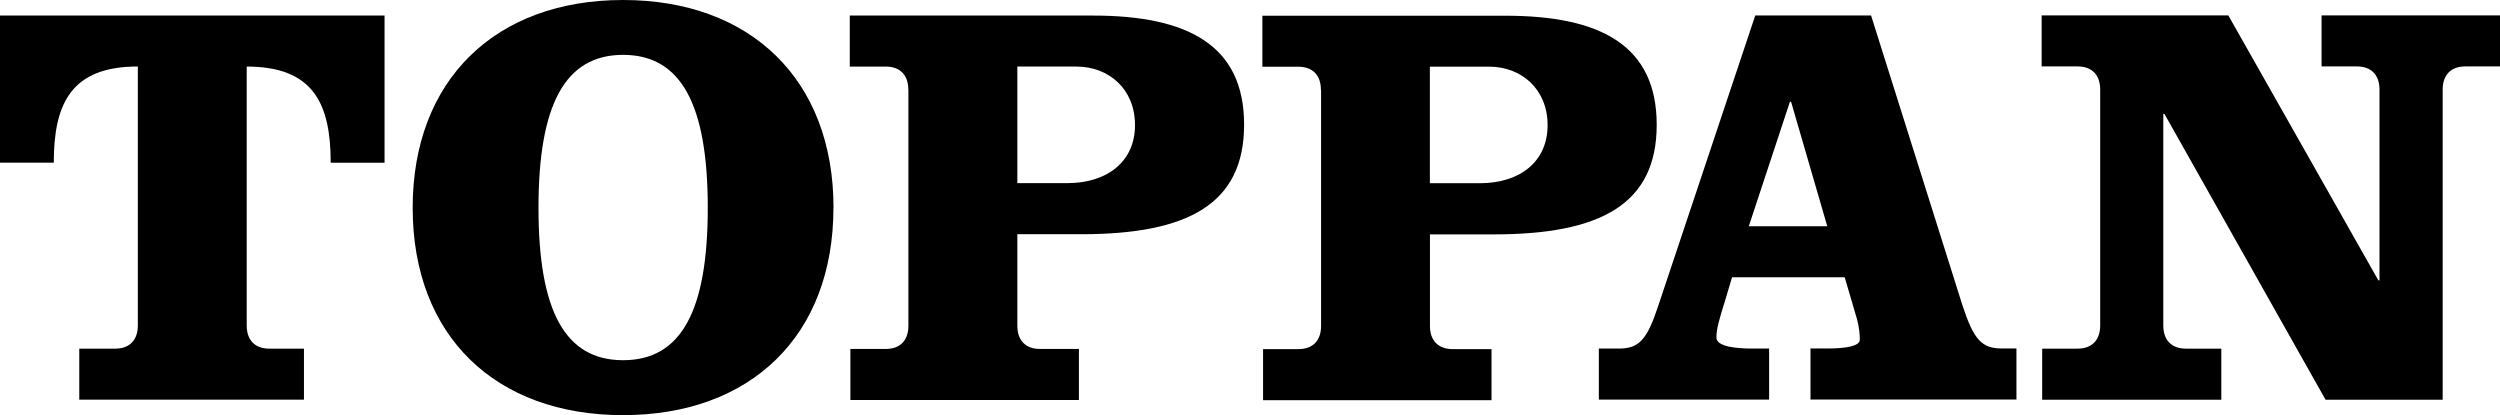
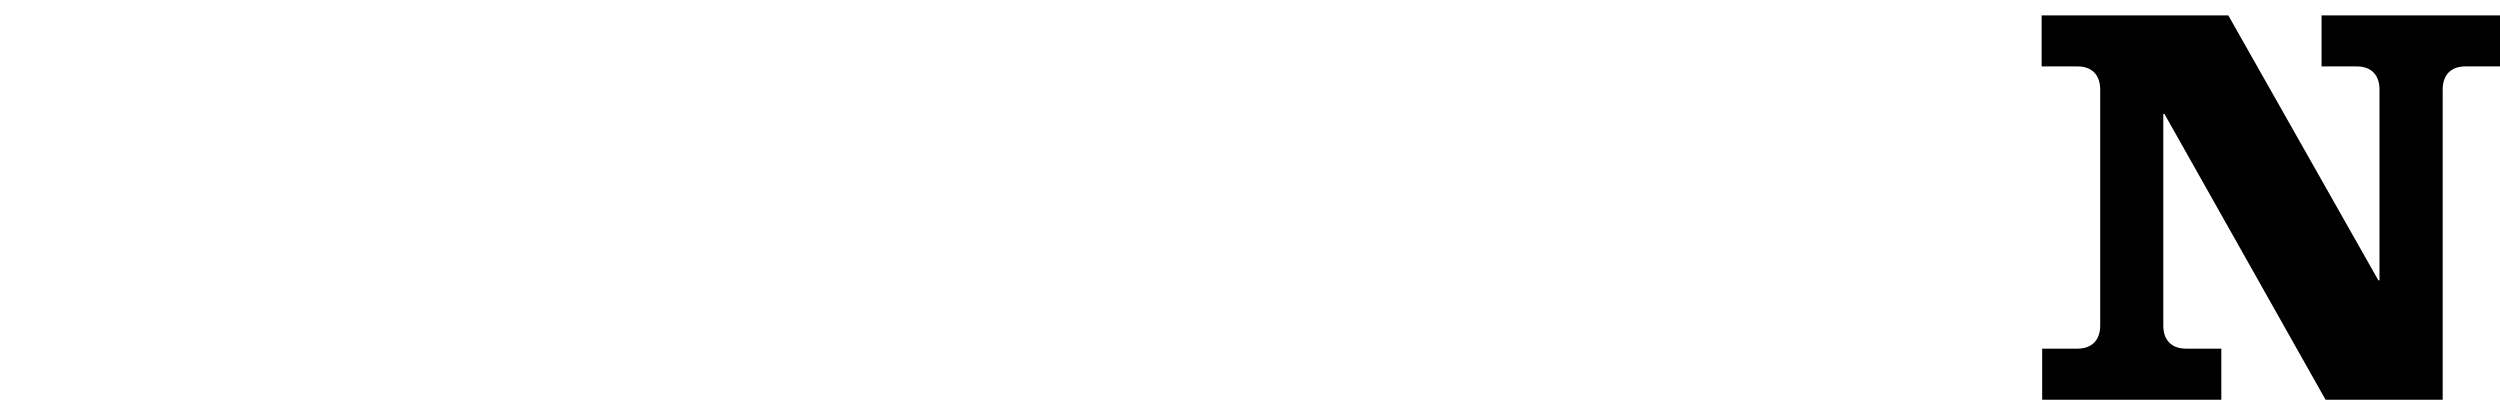
<svg xmlns="http://www.w3.org/2000/svg" id="_レイヤー_2" data-name="レイヤー 2" viewBox="0 0 324.47 53.88">
  <defs>
    <style>
      .cls-1 {
        fill: #000;
        stroke-width: 0px;
      }
    </style>
  </defs>
  <g id="_レイヤー_1-2" data-name="レイヤー 1">
    <g>
-       <path class="cls-1" d="M69.89,26.97c0,13.42,3.46,19.78,10.98,19.78s10.99-6.36,10.99-19.78-3.47-19.85-10.99-19.85-10.98,6.44-10.98,19.85ZM108.17,26.97c0,16.63-10.75,26.91-27.31,26.91s-27.3-10.28-27.3-26.91S64.33,0,80.87,0s27.31,10.34,27.31,26.97Z" />
-       <path class="cls-1" d="M0,21.11V2.02h49.91v19.1h-6.99c0-7.67-2.25-12.48-10.9-12.48v33.61c0,1.87,1.05,3,2.92,3h4.51v6.62H10.29v-6.62h4.67c1.87,0,2.93-1.13,2.93-3V8.63c-8.65,0-10.91,4.81-10.91,12.48H0Z" />
-       <path class="cls-1" d="M117.89,11.65c0-1.88-1.05-3.01-2.93-3.01h-4.67V2.02h31.54c12.34,0,19.64,3.84,19.64,14.16s-7.3,14.22-21.15,14.22h-8.28v11.89c0,1.88,1.06,3,2.94,3h5.05v6.63h-29.66v-6.63h4.6c1.88,0,2.93-1.13,2.93-3V11.65ZM132.03,23.77h6.47c5.27,0,8.81-2.85,8.81-7.53s-3.39-7.6-7.6-7.6h-7.67v15.13Z" />
-       <path class="cls-1" d="M242.84,2l11.85,37.59c1.5,4.59,2.55,5.64,5.18,5.64h1.84v6.62h-26.73v-6.62h2.26c2.26,0,4.14-.3,4.14-1.13,0-.75-.07-1.57-.37-2.7l-1.59-5.41h-14.62l-.9,3.01c-.83,2.63-1.13,3.75-1.13,4.81,0,1.2,2.63,1.43,4.66,1.43h2.18v6.62h-22.1v-6.62h2.55c2.64,0,3.69-1.05,5.19-5.64l12.56-37.59h15.03ZM226.98,29.37h10.18l-4.7-16.16h-.15l-5.34,16.16Z" />
      <path class="cls-1" d="M308.68,36.38h.15V11.63c0-1.88-1.05-3.01-2.94-3.01h-4.58V2h23.16v6.62h-4.51c-1.88,0-2.93,1.13-2.93,3.01v40.25h-15.2l-20.91-37.09h-.15v27.46c0,1.87,1.05,3,2.94,3h4.59v6.63h-23.25v-6.63h4.6c1.87,0,2.93-1.13,2.93-3V11.63c0-1.88-1.05-3.01-2.93-3.01h-4.67V2h24.23l19.47,34.38Z" />
-       <path class="cls-1" d="M171.44,11.67c0-1.88-1.05-3.01-2.93-3.01h-4.67V2.04h31.54c12.34,0,19.64,3.84,19.64,14.16s-7.3,14.22-21.15,14.22h-8.28v11.89c0,1.87,1.06,3,2.94,3h5.05v6.63h-29.65v-6.63h4.6c1.88,0,2.93-1.13,2.93-3V11.67ZM185.59,23.78h6.47c5.27,0,8.8-2.85,8.8-7.53s-3.39-7.6-7.6-7.6h-7.68v15.12Z" />
    </g>
  </g>
</svg>